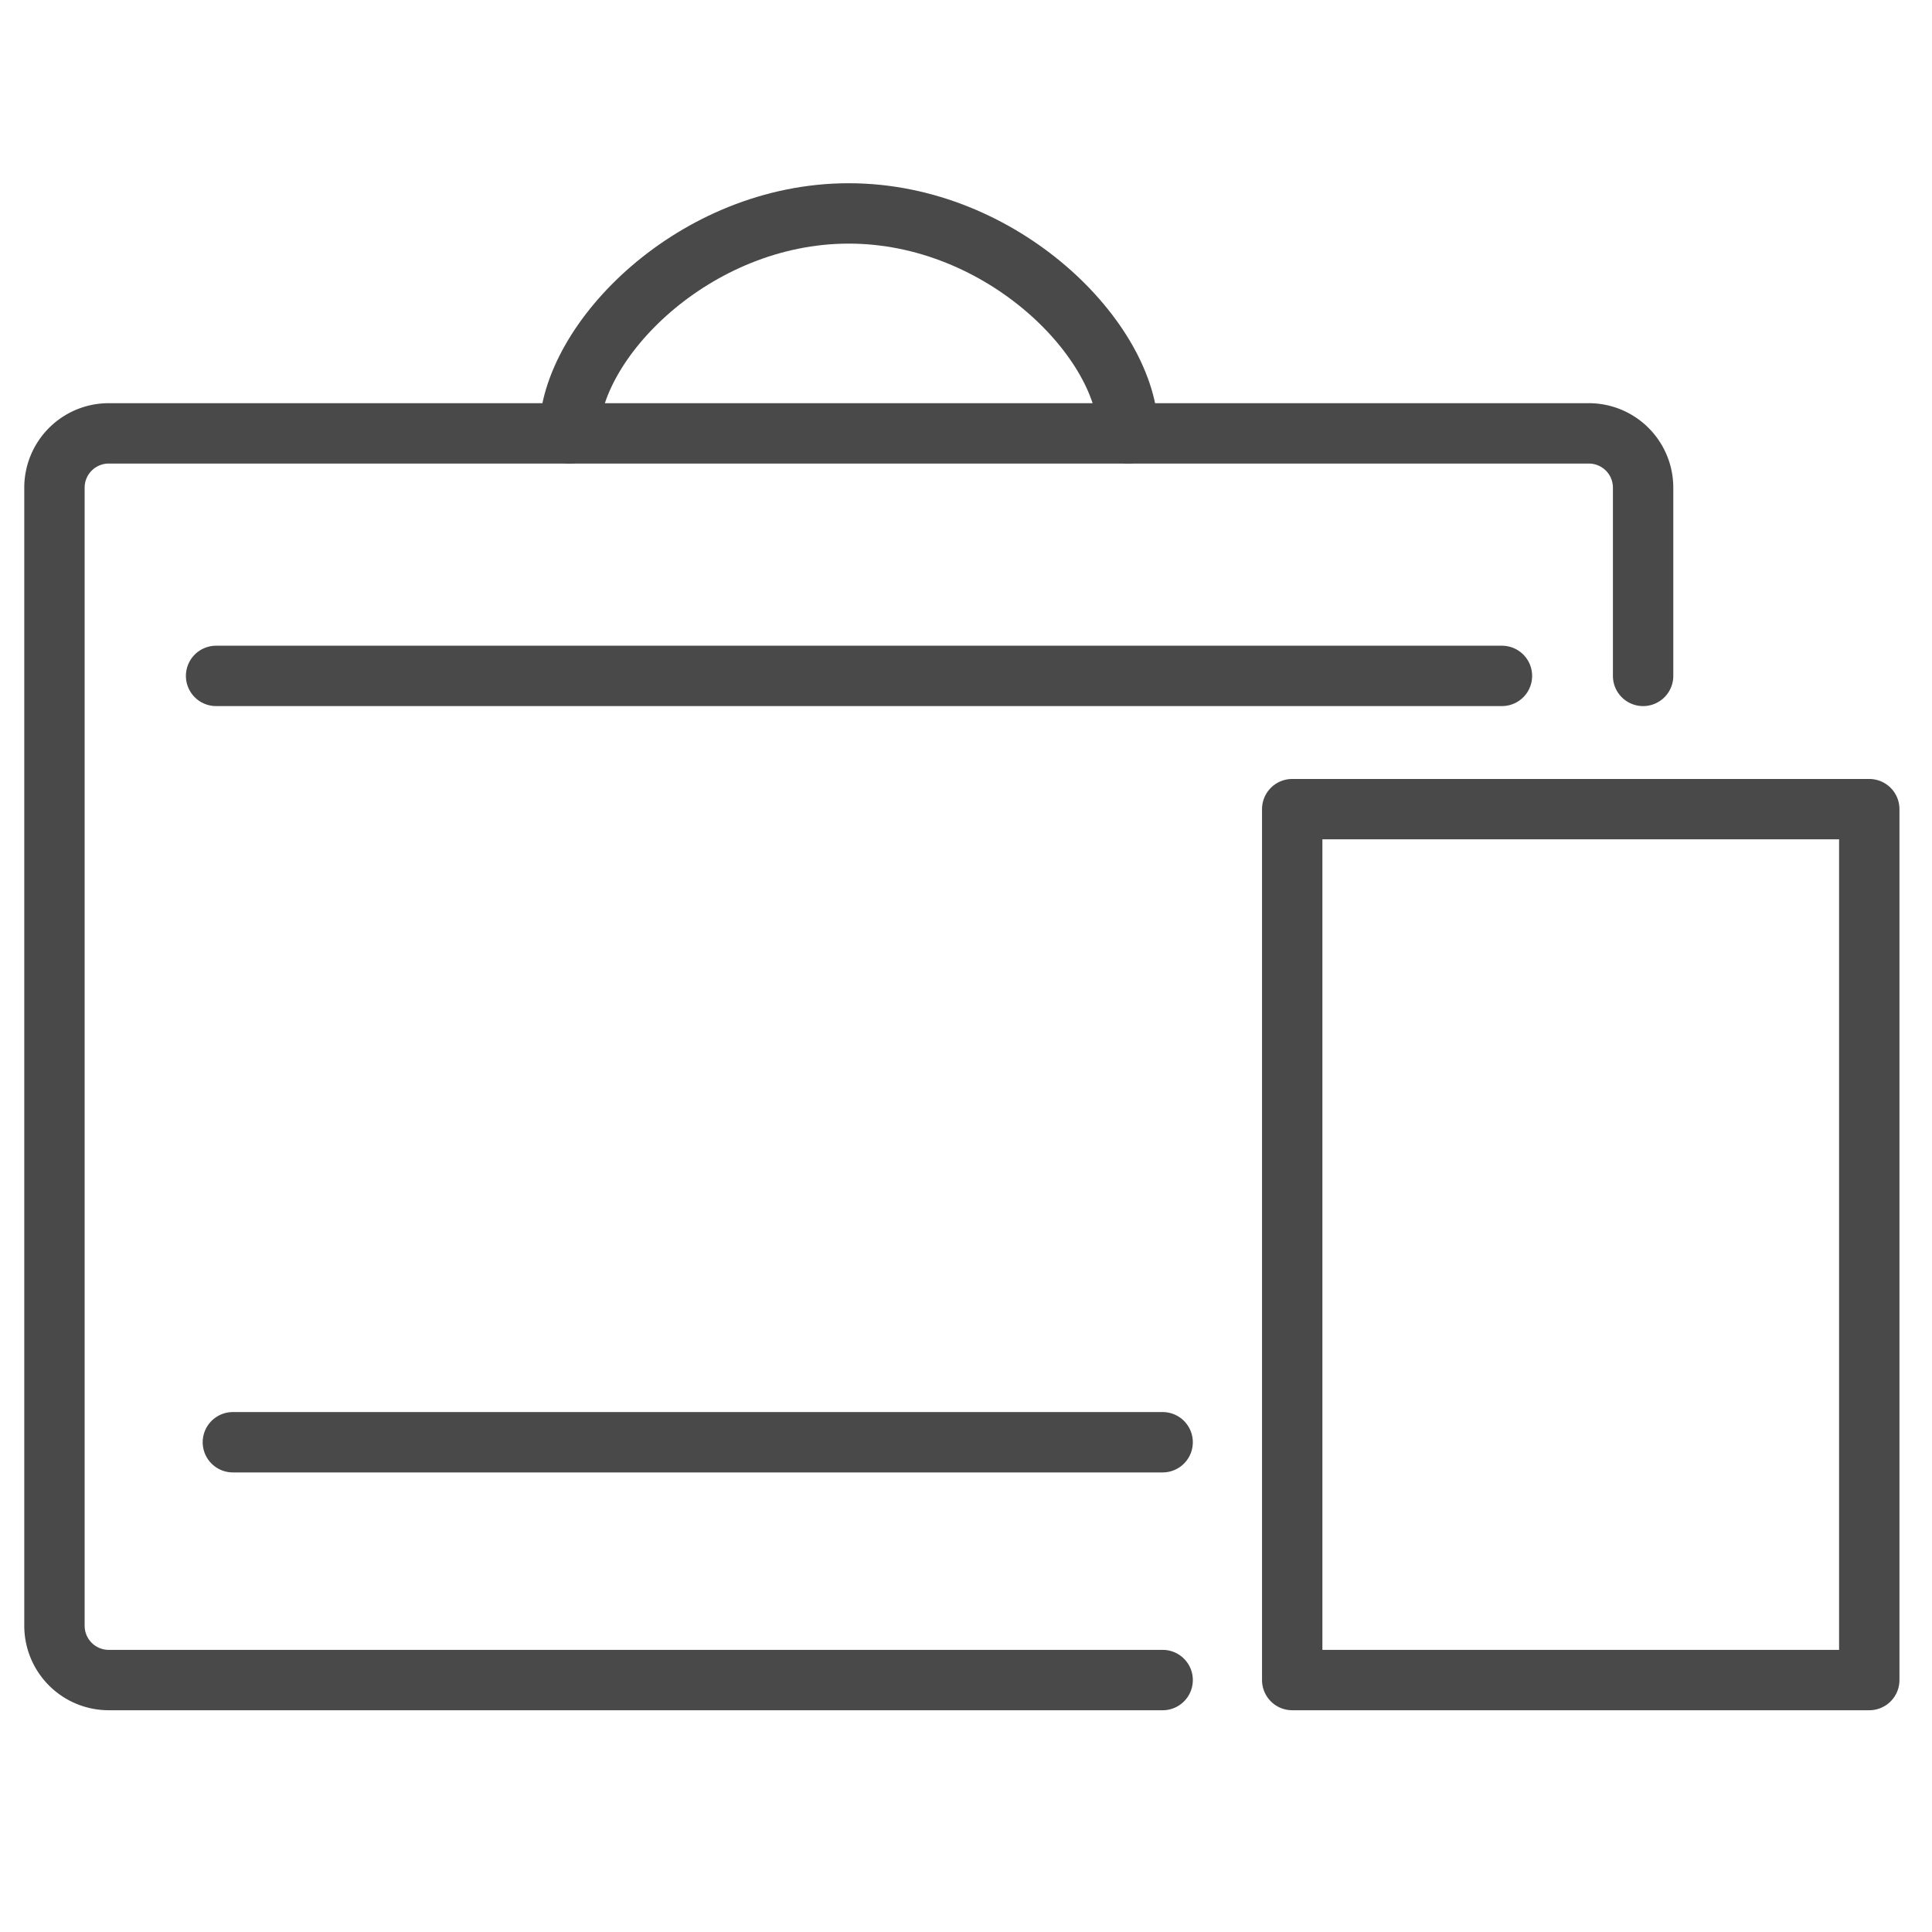
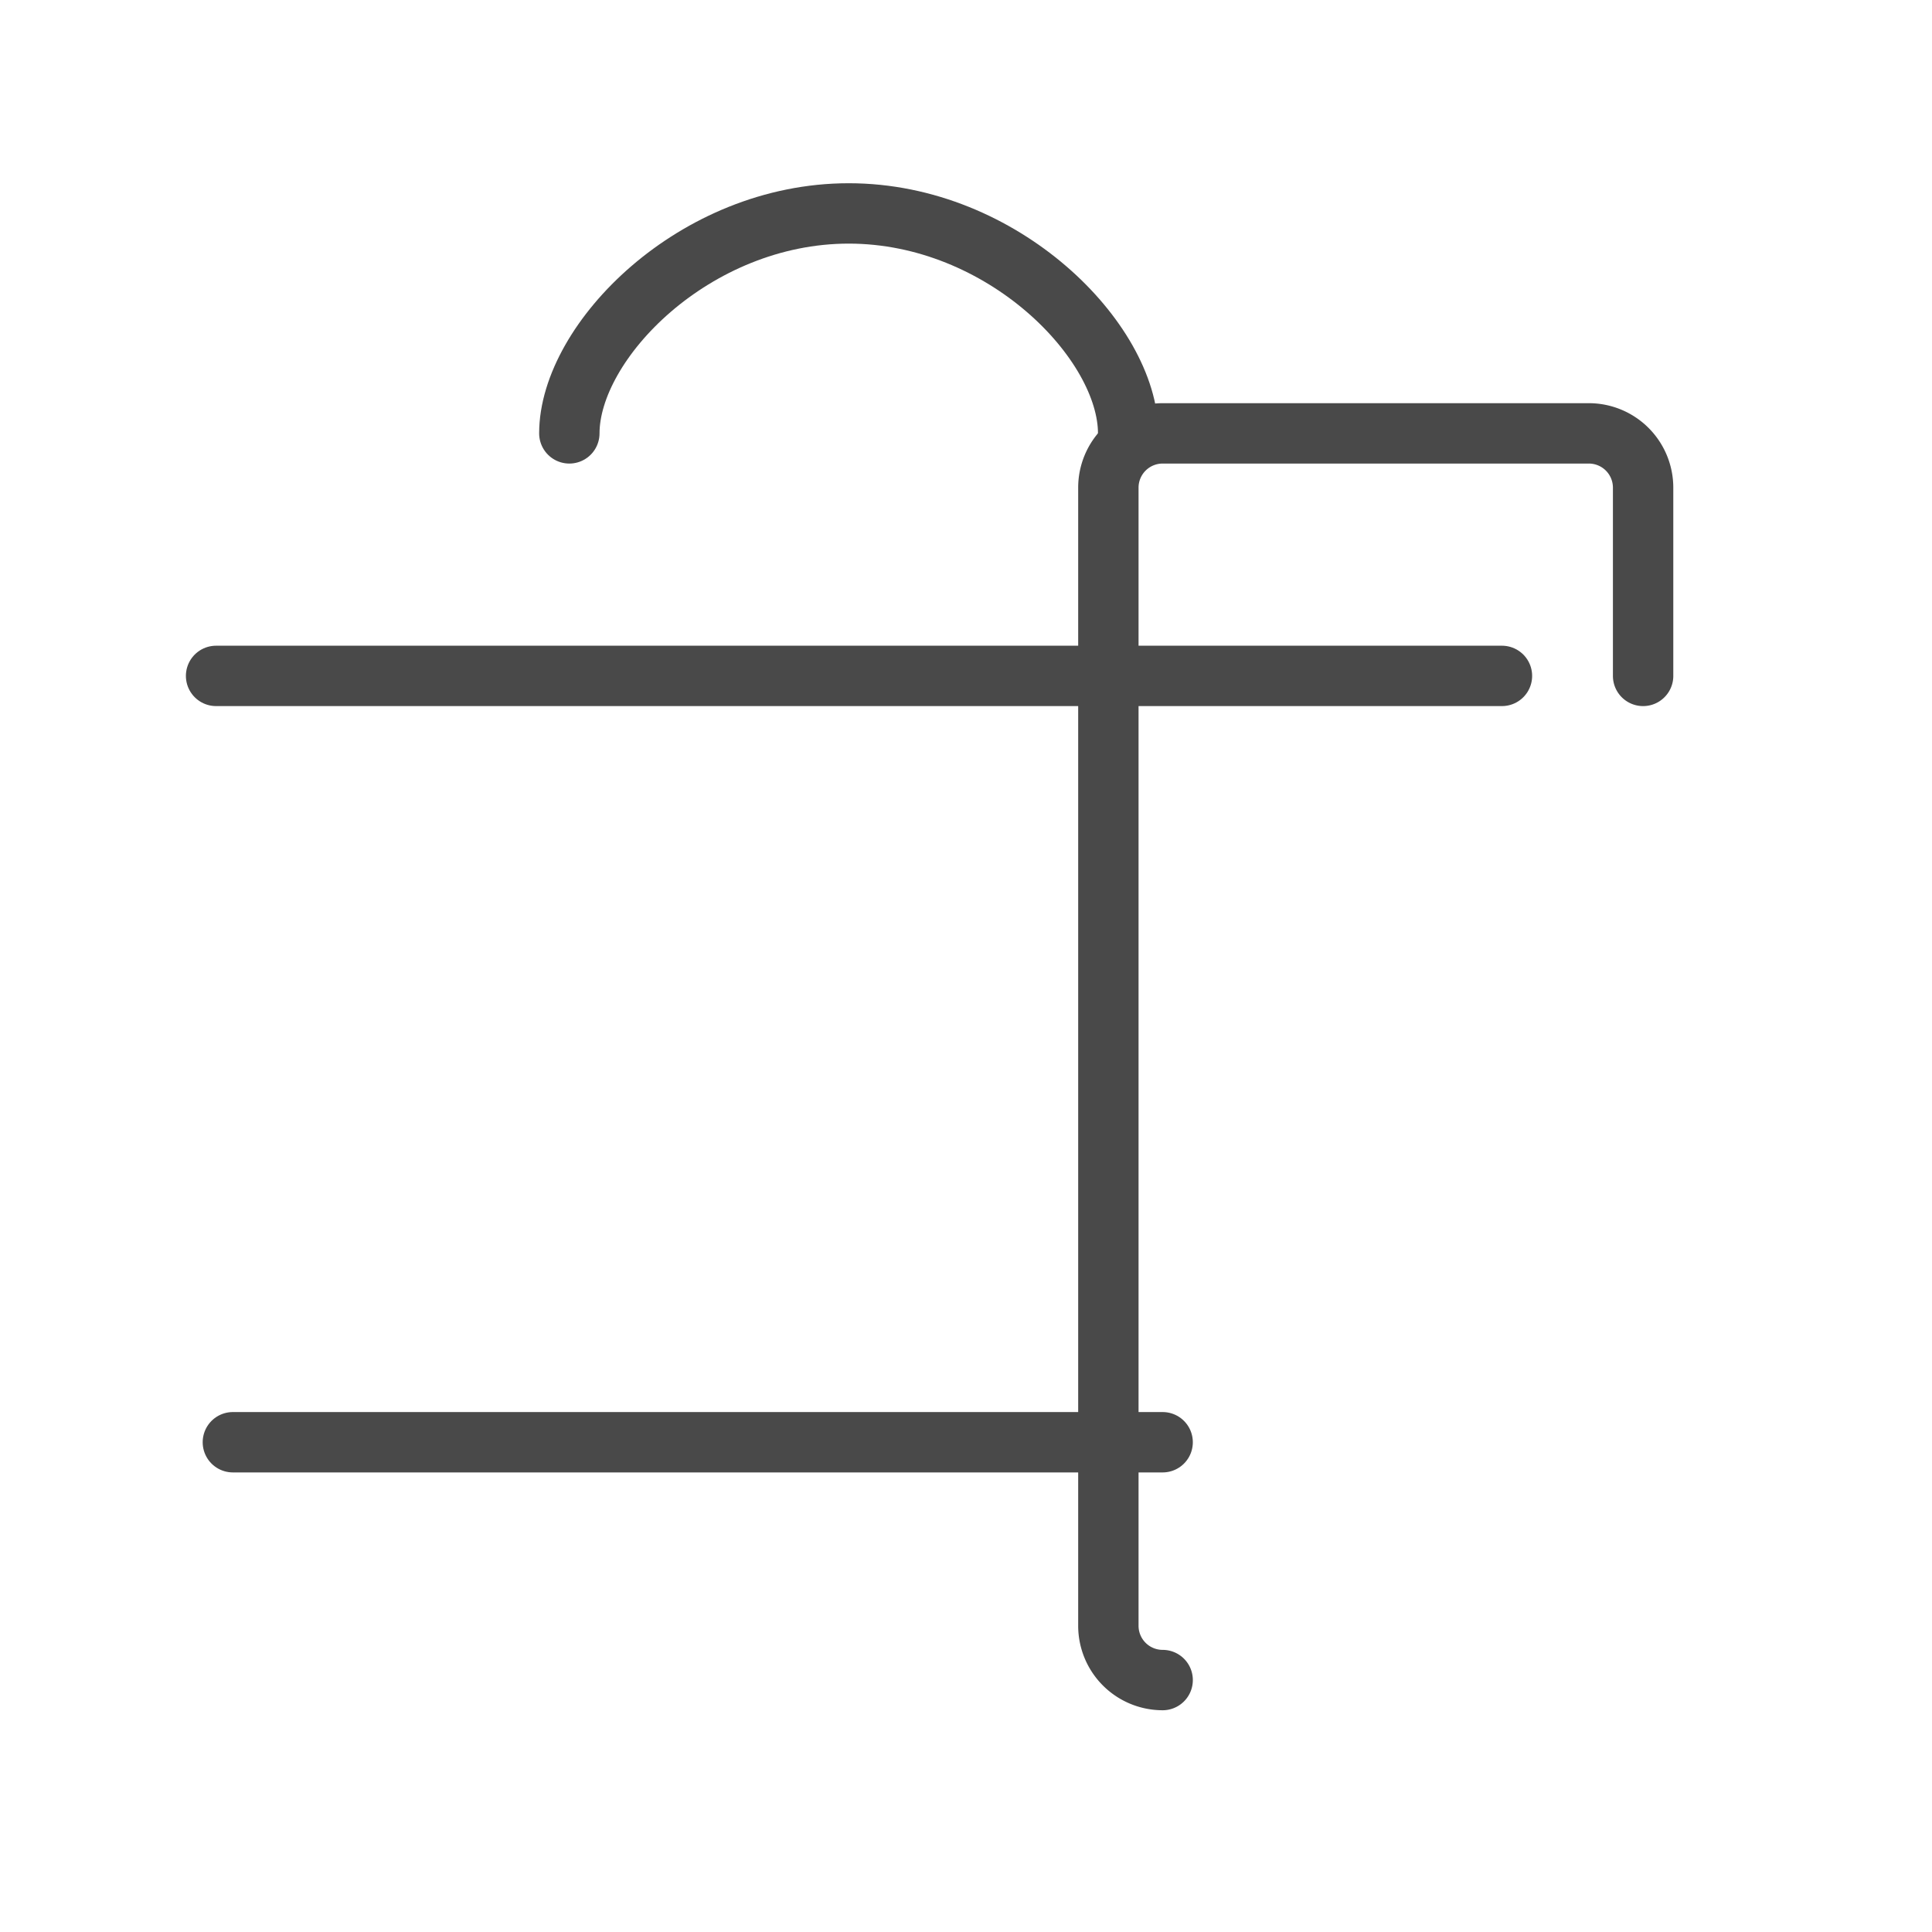
<svg xmlns="http://www.w3.org/2000/svg" xmlns:xlink="http://www.w3.org/1999/xlink" width="32" height="32" viewBox="0 0 32 32">
  <defs>
    <symbol id="a" data-name="Spacing Guide" viewBox="0 0 54 170">
      <rect width="42" height="170" fill="#ebe721" opacity="0" />
      <rect x="42" width="12" height="12" fill="#73bf44" opacity="0" />
    </symbol>
    <symbol id="b" data-name="48x48_Guide" viewBox="0 0 32 32">
      <g opacity="0">
        <rect width="32" height="32" fill="#494949" opacity="0.5" />
-         <rect x="1.011" y="1.011" width="30" height="30" fill="red" opacity="0.25" />
      </g>
    </symbol>
  </defs>
  <title>ANZ_Business_Extra--ANZInternetBankingforBusiness_32_Icon</title>
  <use width="54" height="170" transform="translate(-42.308 -12.319)" xlink:href="#a" />
  <use width="32" height="32" transform="translate(-0.069 -0.319)" xlink:href="#b" />
  <g>
-     <path d="M19.257,27.827H1.801a.899.899,0,0,1-.899-.899V8.077a.899.899,0,0,1,.899-.899H26.316a.899.899,0,0,1,.899.899v3.118" fill="none" stroke="#494949" stroke-linecap="round" stroke-linejoin="round" />
+     <path d="M19.257,27.827a.899.899,0,0,1-.899-.899V8.077a.899.899,0,0,1,.899-.899H26.316a.899.899,0,0,1,.899.899v3.118" fill="none" stroke="#494949" stroke-linecap="round" stroke-linejoin="round" />
    <path d="M9.43,7.178c0-1.523,2.072-3.643,4.628-3.643s4.628,2.12,4.628,3.643" fill="none" stroke="#494949" stroke-linecap="round" stroke-linejoin="round" />
    <line x1="3.579" y1="11.195" x2="24.877" y2="11.195" fill="none" stroke="#494949" stroke-linecap="round" stroke-linejoin="round" />
    <line x1="3.857" y1="23.888" x2="19.257" y2="23.888" fill="none" stroke="#494949" stroke-linecap="round" stroke-linejoin="round" />
-     <rect x="21.403" y="13.402" width="9.558" height="14.425" fill="none" stroke="#494949" stroke-linecap="round" stroke-linejoin="round" />
  </g>
</svg>